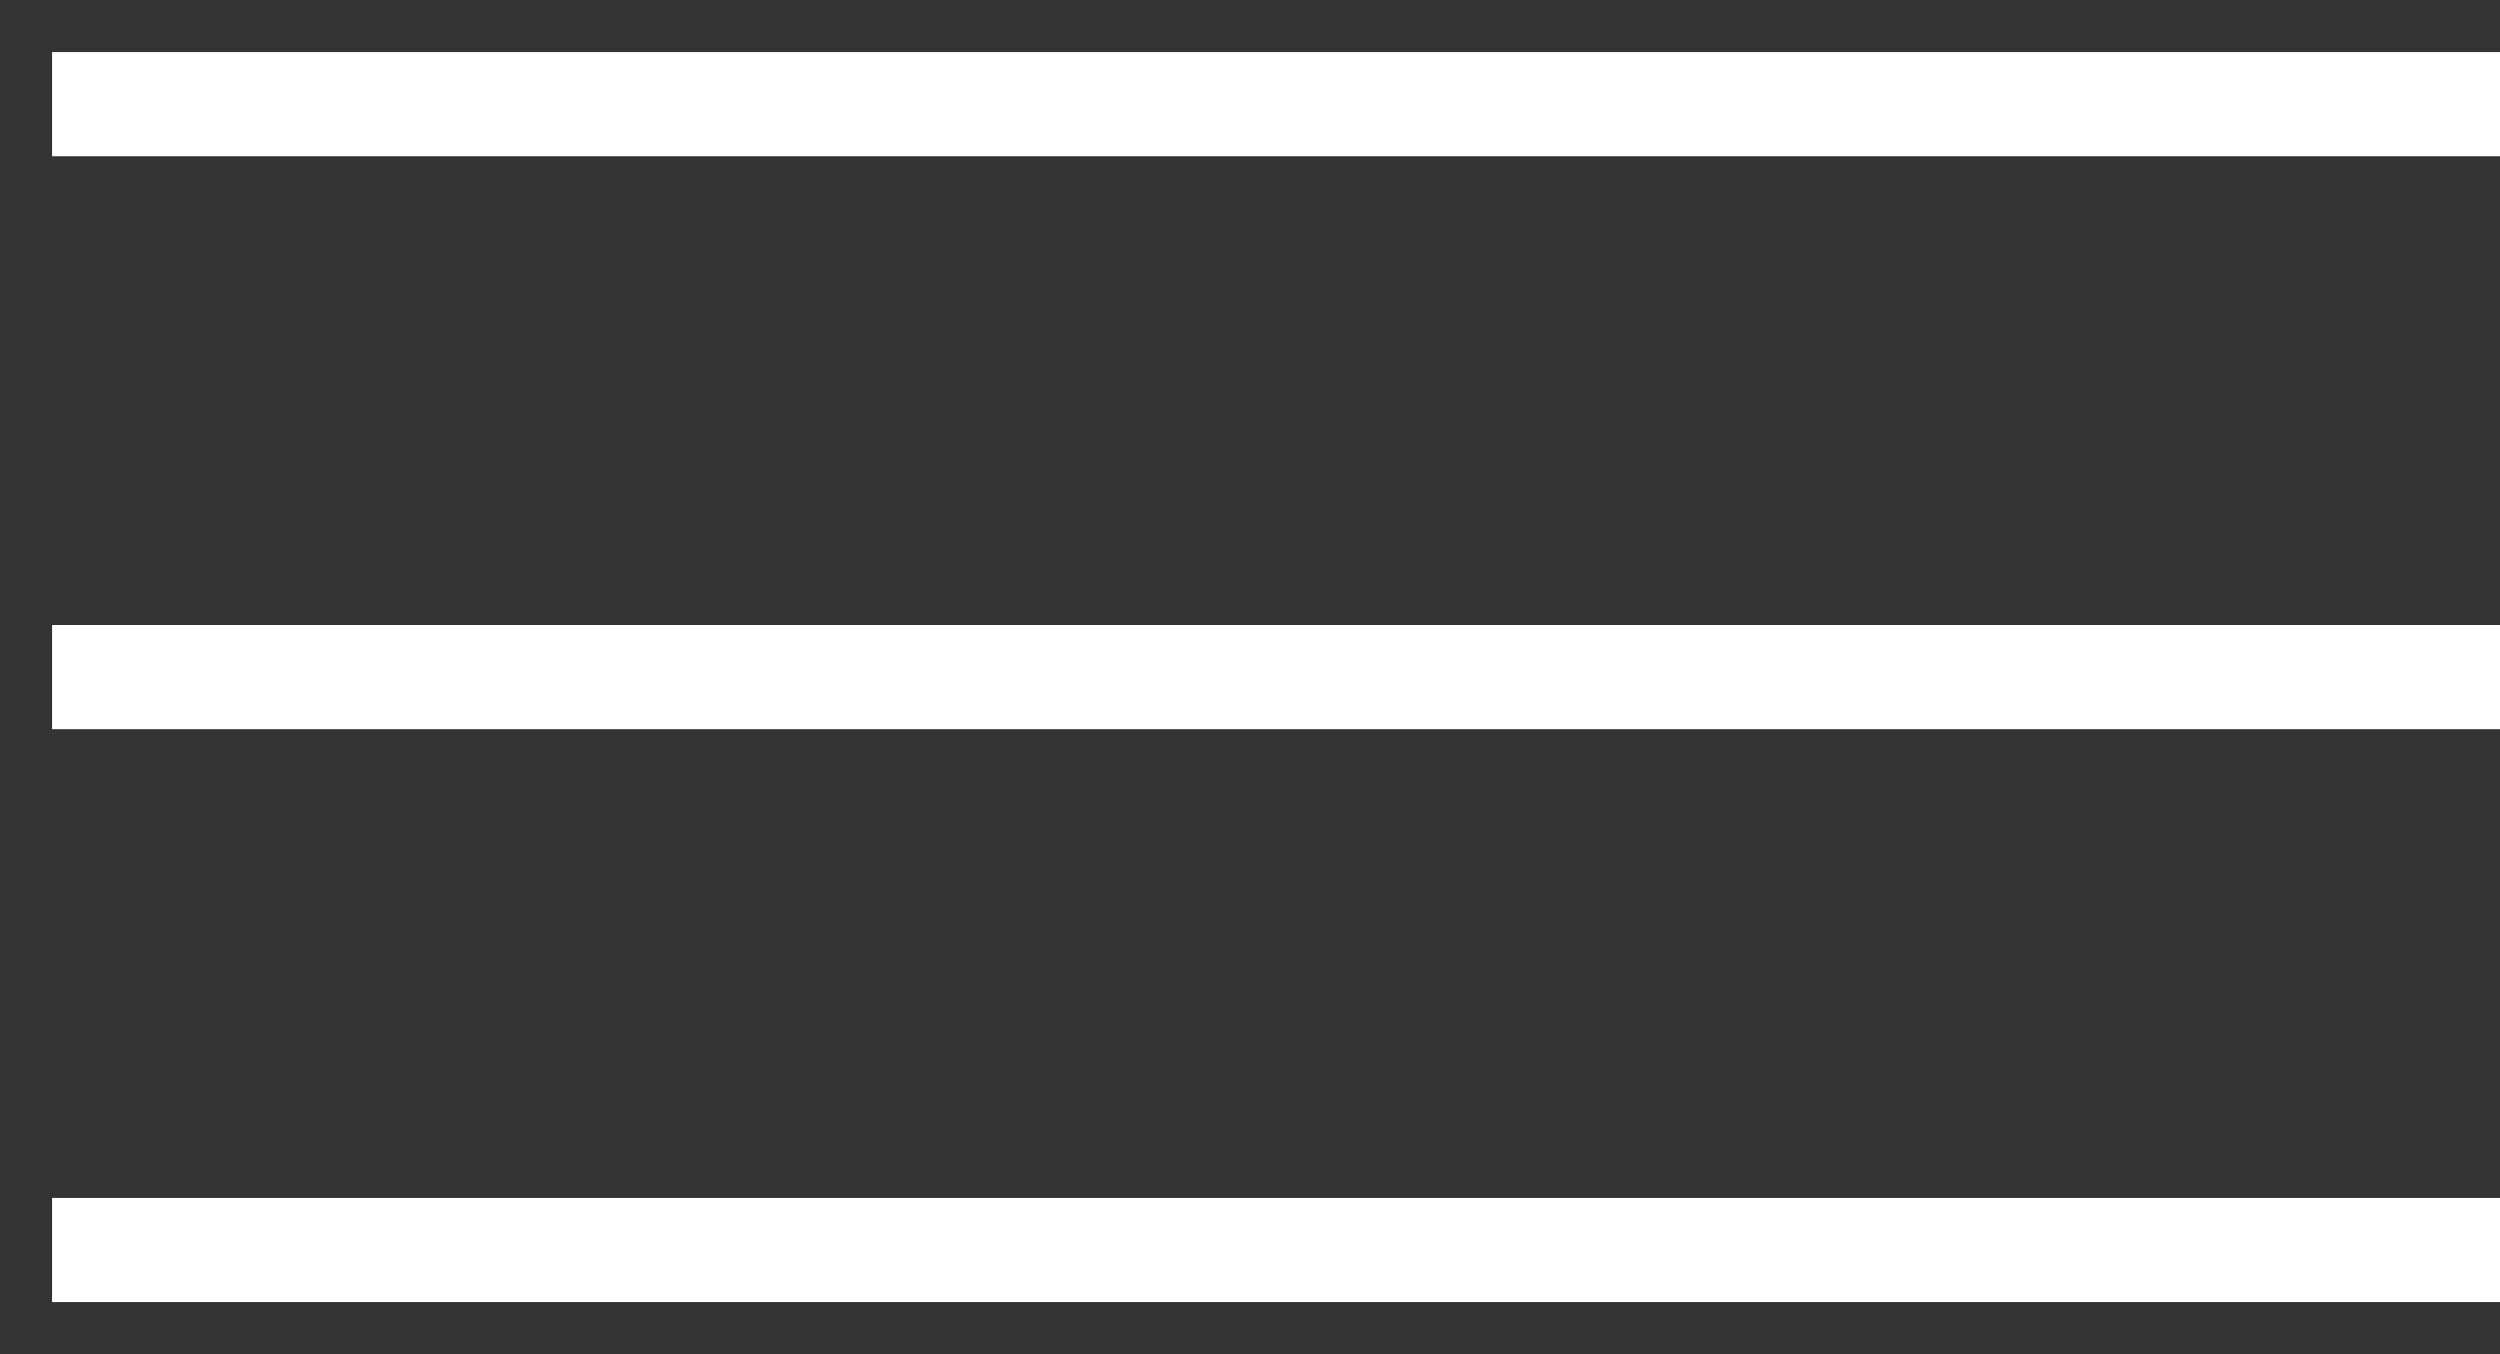
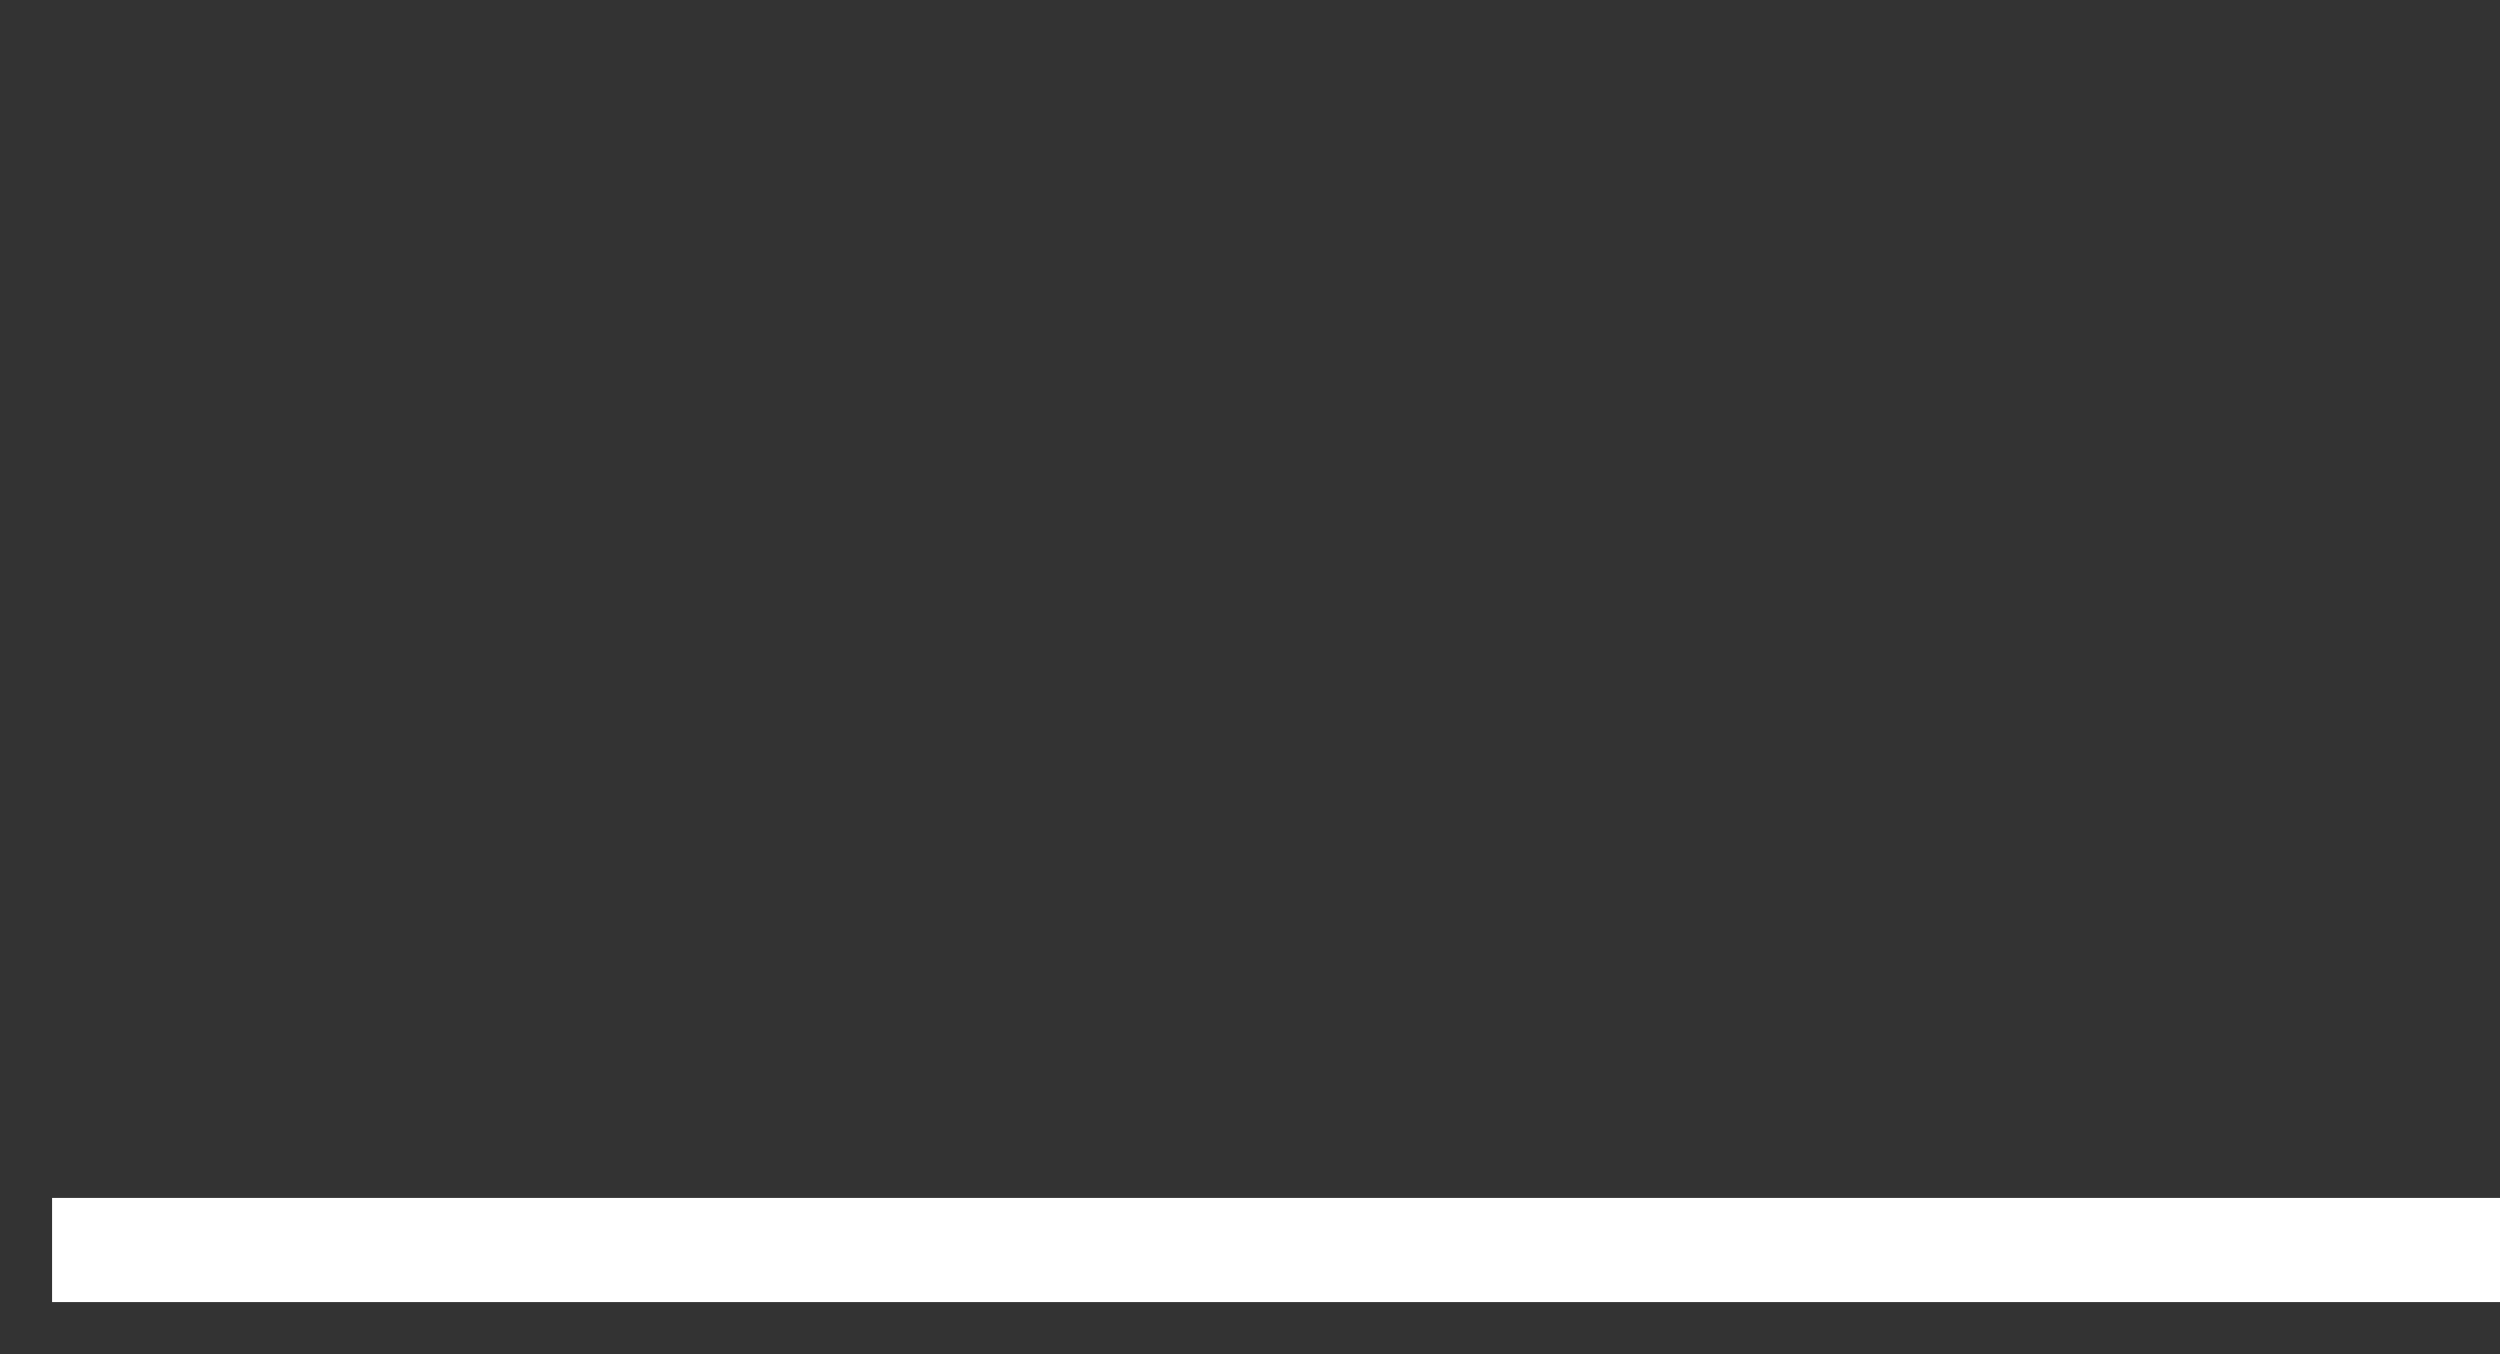
<svg xmlns="http://www.w3.org/2000/svg" width="24" height="13" viewBox="0 0 24 13" fill="none">
  <rect x="0" y="0" width="24" height="13" fill="#333333" stroke="none" />
-   <path fill-rule="evenodd" clip-rule="evenodd" d="M24 1.5H0.5V0.5H24V1.5Z" fill="white" />
-   <path fill-rule="evenodd" clip-rule="evenodd" d="M24 7H0.5V6H24V7Z" fill="white" />
  <path fill-rule="evenodd" clip-rule="evenodd" d="M24 12.5H0.5V11.5H24V12.5Z" fill="white" />
</svg>